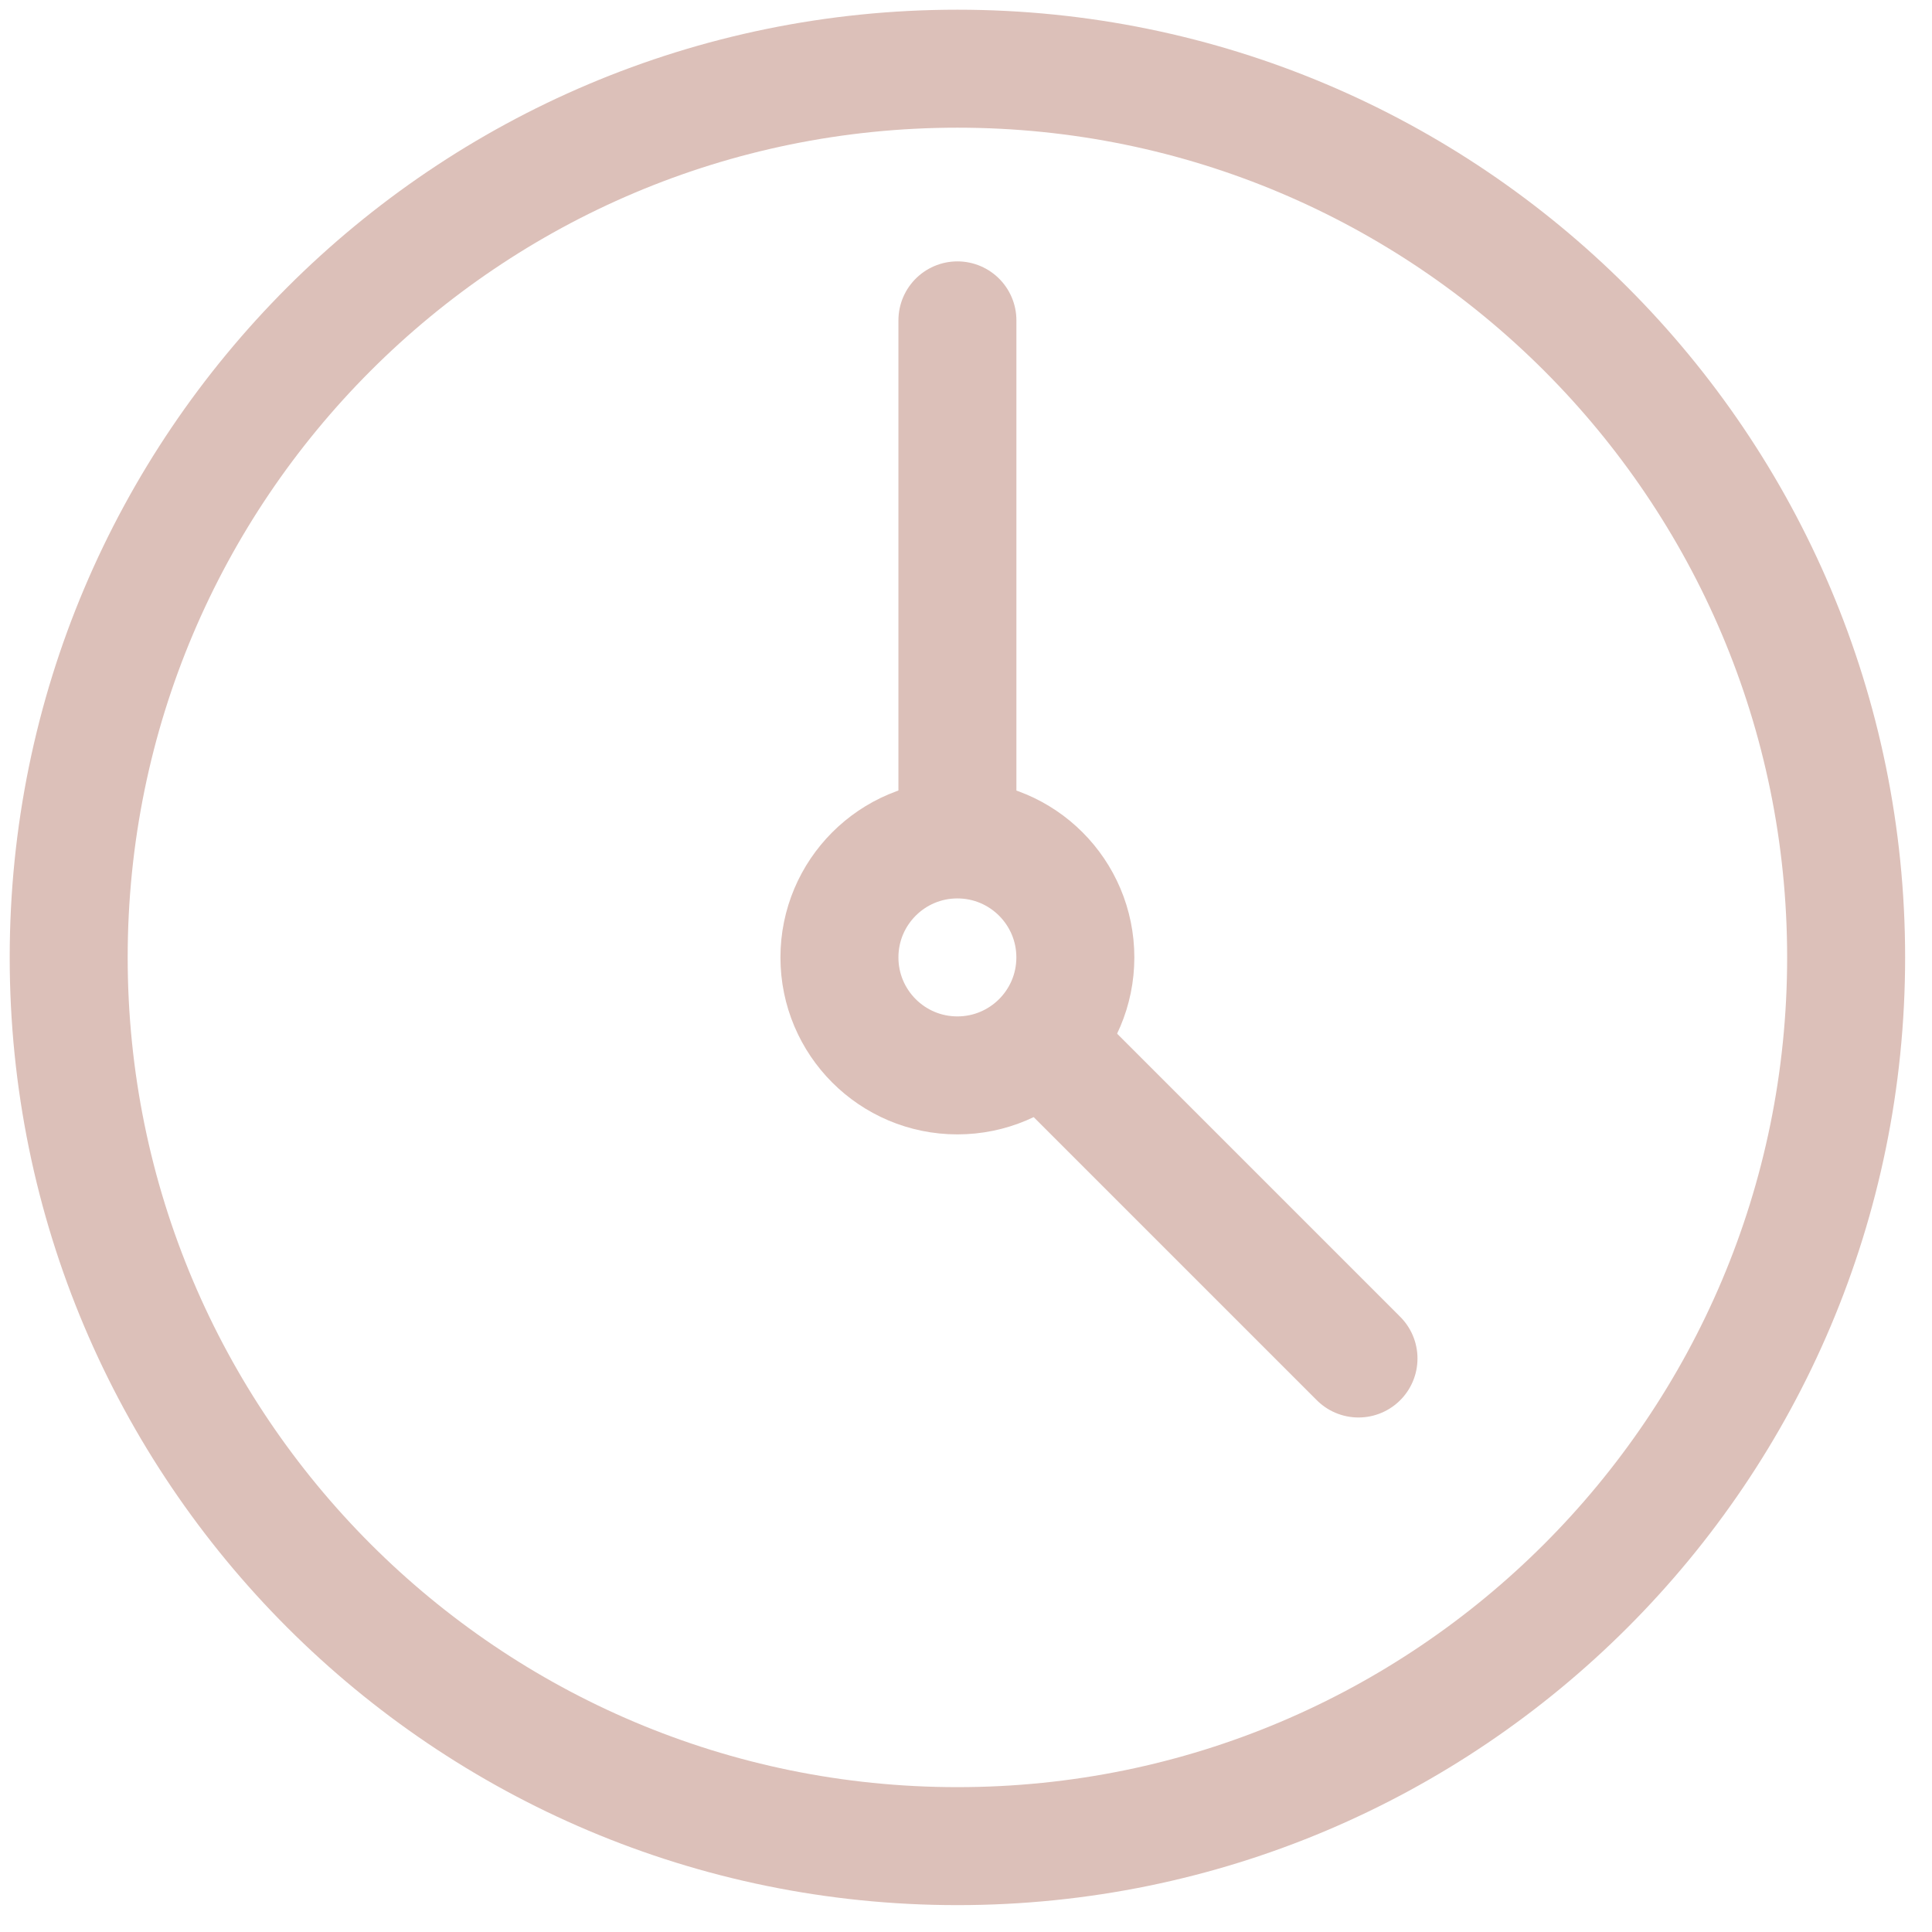
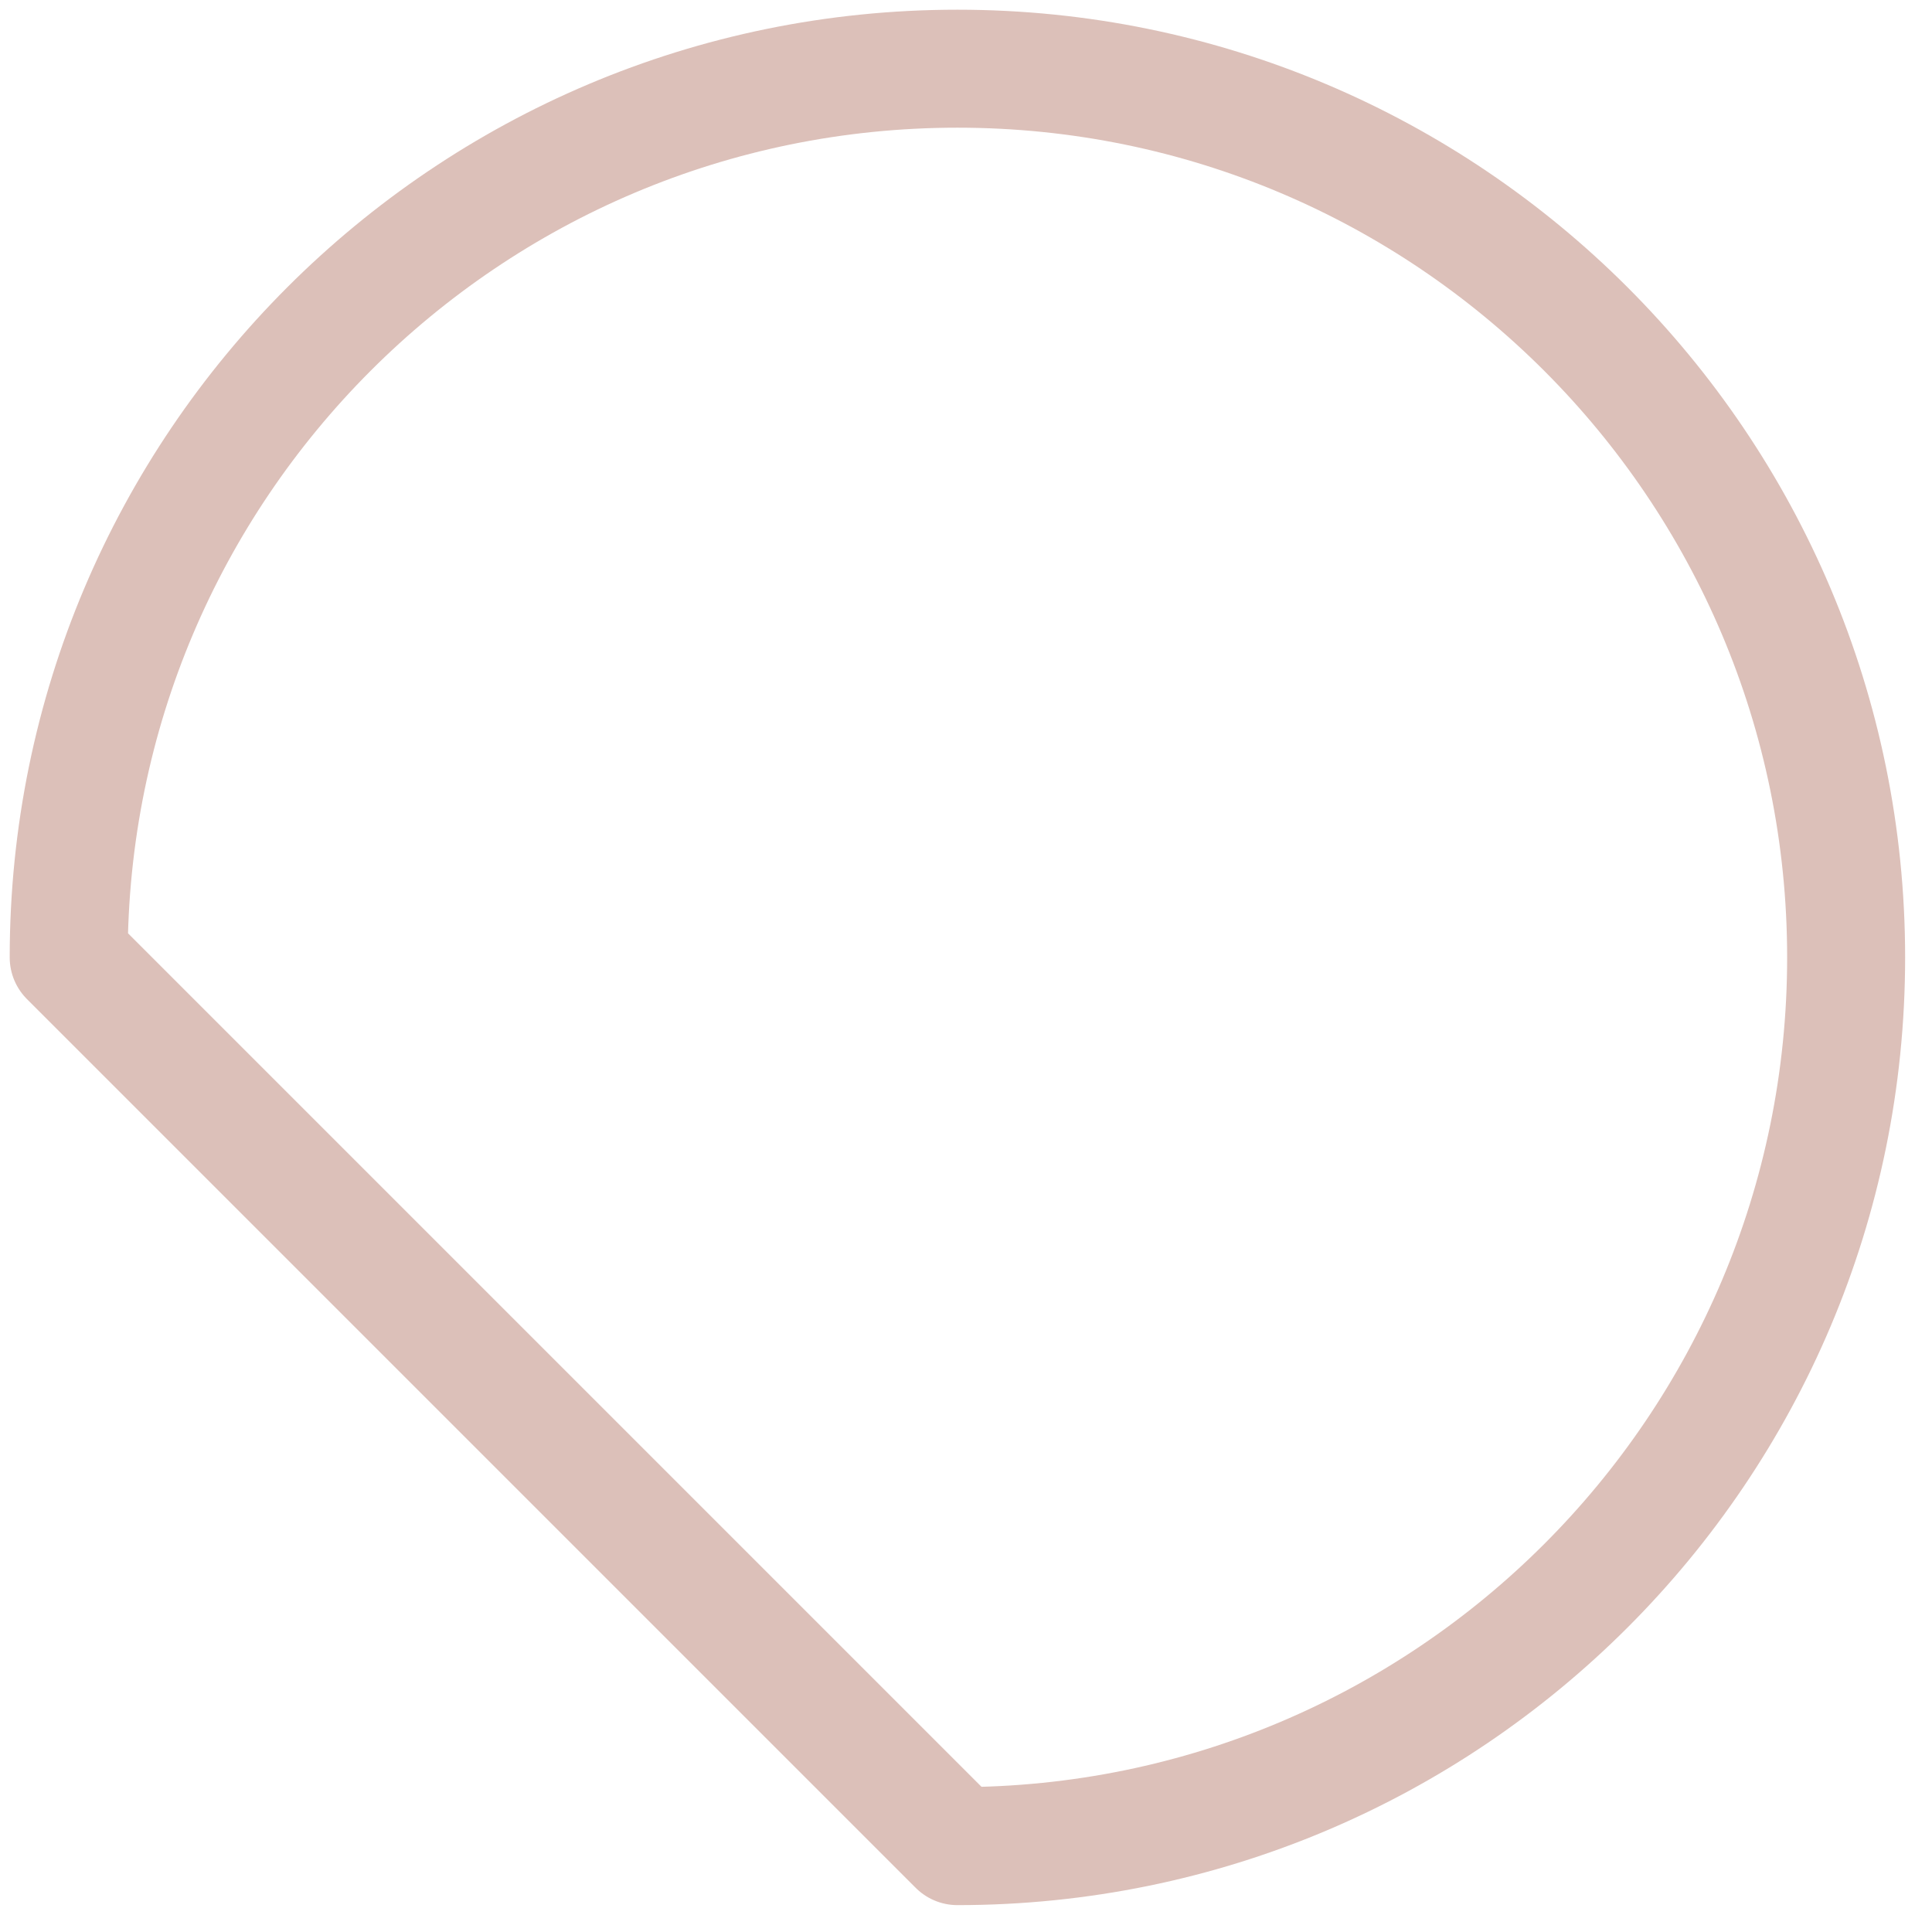
<svg xmlns="http://www.w3.org/2000/svg" width="45" height="45" viewBox="0 0 45 45" fill="none">
-   <path d="M22.299 25.048C23.817 25.048 25.047 23.818 25.047 22.3C25.047 20.783 23.817 19.552 22.299 19.552C20.782 19.552 19.552 20.783 19.552 22.3C19.552 23.818 20.782 25.048 22.299 25.048Z" stroke="#DCC0B9" stroke-width="2.748" stroke-miterlimit="10" stroke-linecap="round" stroke-linejoin="round" />
-   <path d="M22.3 43C33.732 43 43 33.732 43 22.3C43 10.868 33.732 1.6 22.3 1.6C10.868 1.6 1.6 10.868 1.6 22.3C1.6 33.732 10.868 43 22.3 43Z" stroke="#DCC0B9" stroke-width="2.748" stroke-miterlimit="10" stroke-linecap="round" stroke-linejoin="round" />
-   <path d="M31.642 31.642L24.864 24.864" stroke="#DCC0B9" stroke-width="2.748" stroke-miterlimit="10" stroke-linecap="round" stroke-linejoin="round" />
-   <path d="M22.3 18.819V7.462" stroke="#DCC0B9" stroke-width="2.748" stroke-miterlimit="10" stroke-linecap="round" stroke-linejoin="round" />
+   <path d="M22.3 43C33.732 43 43 33.732 43 22.3C43 10.868 33.732 1.6 22.3 1.6C10.868 1.6 1.6 10.868 1.6 22.3Z" stroke="#DCC0B9" stroke-width="2.748" stroke-miterlimit="10" stroke-linecap="round" stroke-linejoin="round" />
</svg>